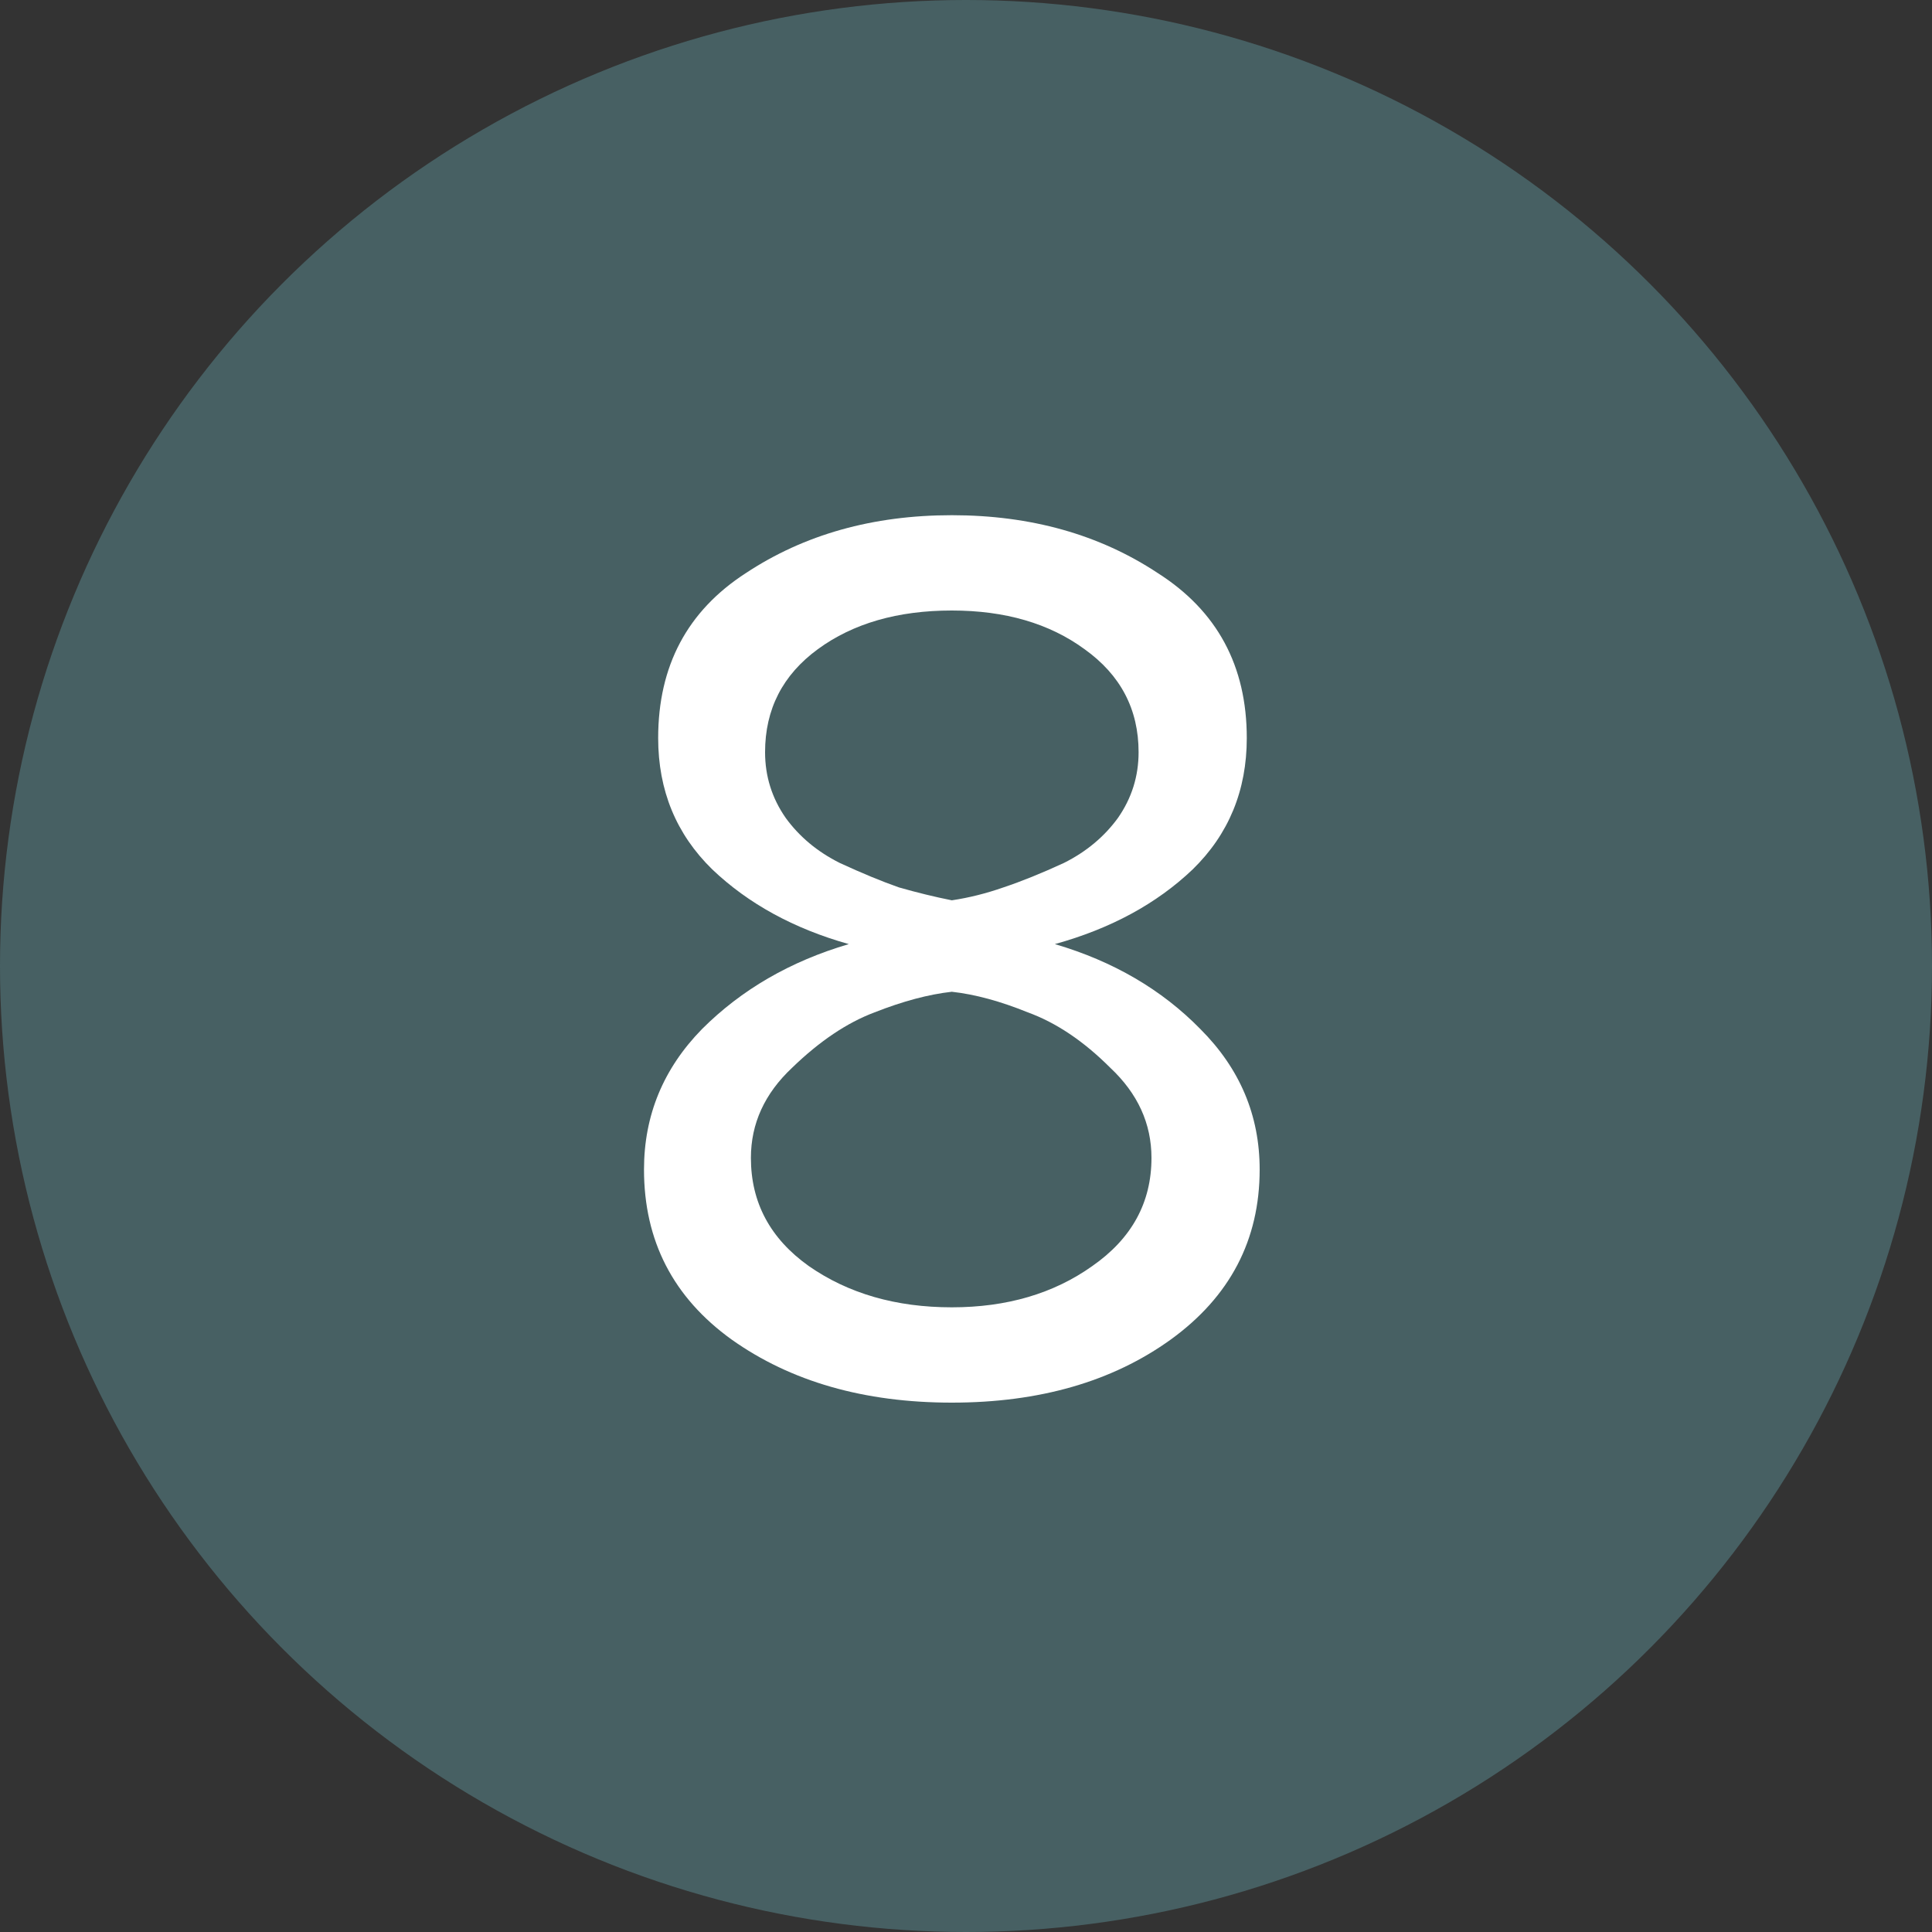
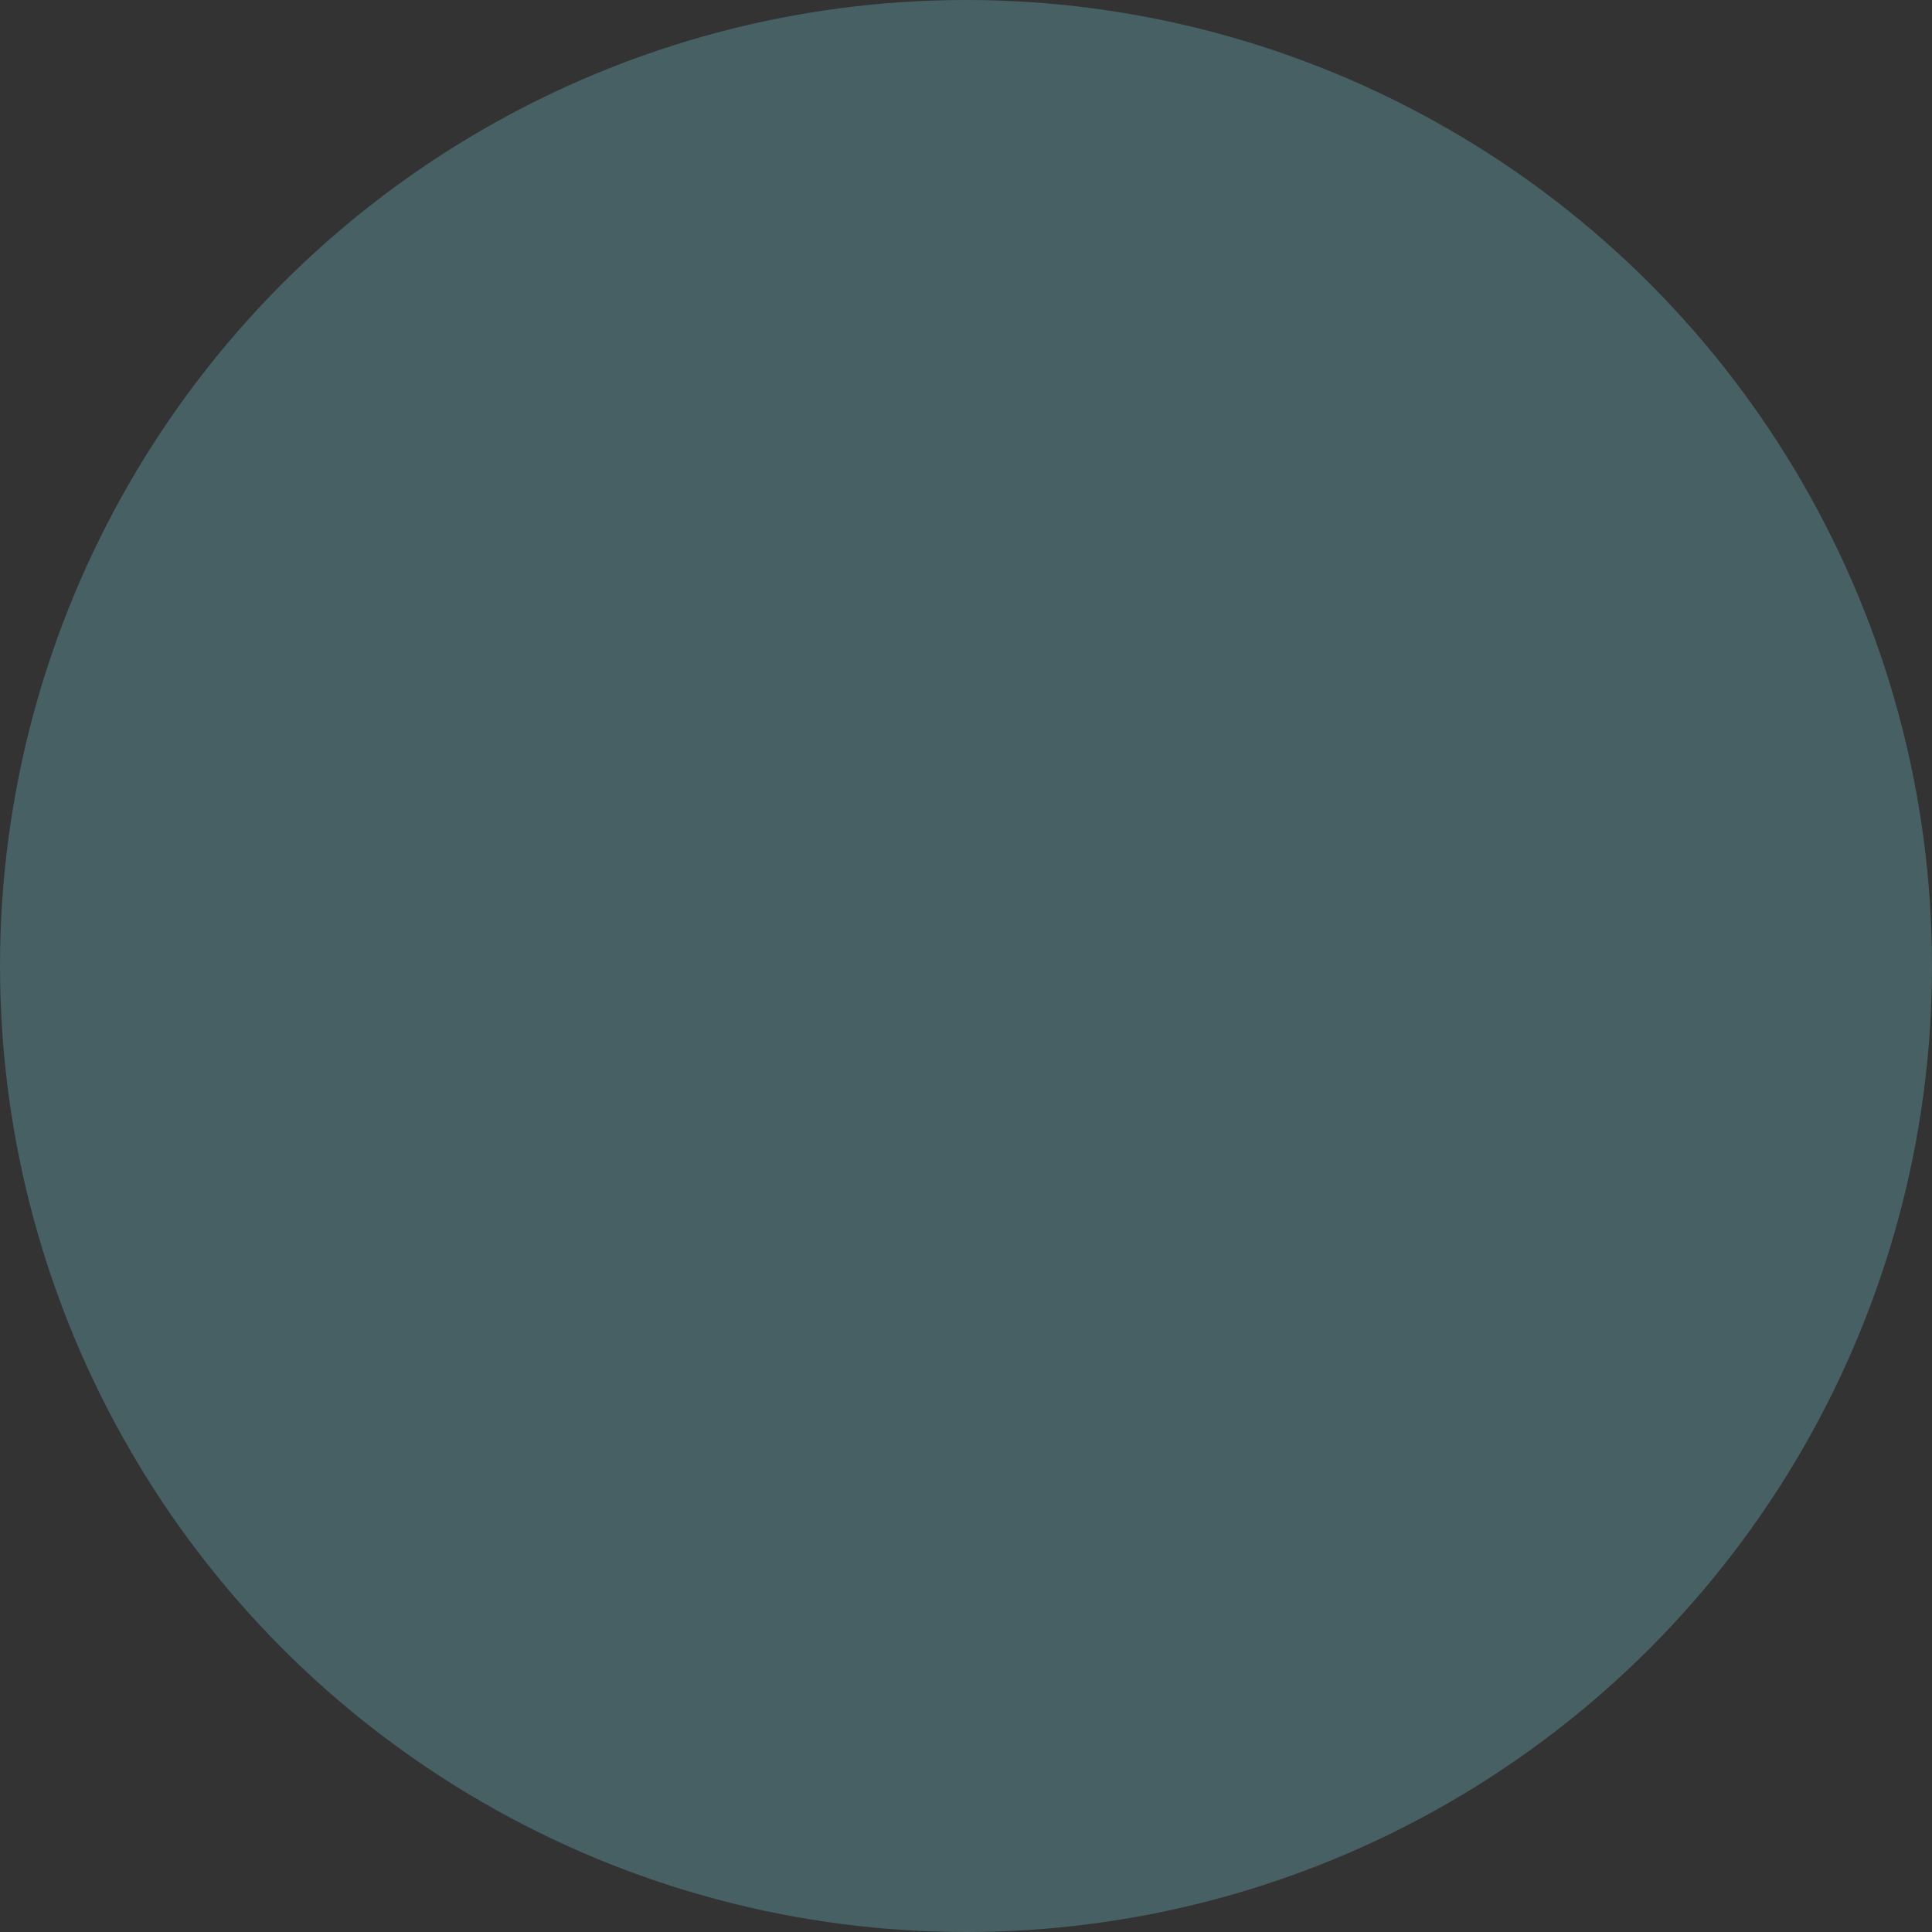
<svg xmlns="http://www.w3.org/2000/svg" width="45" height="45" viewBox="0 0 45 45" fill="none">
  <rect x="0" y="0" width="45" height="45" fill="#333333" stroke="none" />
  <circle cx="22.5" cy="22.5" r="22.5" fill="#476063" />
-   <path d="M27.27 31.2C25.91 32.18 24.21 32.67 22.17 32.67C20.13 32.67 18.42 32.18 17.04 31.2C15.68 30.22 15 28.9 15 27.24C15 25.98 15.45 24.89 16.35 23.97C17.27 23.05 18.41 22.39 19.77 21.99C18.49 21.63 17.43 21.05 16.59 20.25C15.75 19.43 15.33 18.41 15.33 17.19C15.33 15.51 16.01 14.23 17.37 13.35C18.73 12.45 20.33 12 22.17 12C24.01 12 25.61 12.45 26.97 13.35C28.35 14.23 29.04 15.51 29.04 17.19C29.04 18.41 28.62 19.43 27.78 20.25C26.94 21.05 25.87 21.63 24.57 21.99C25.93 22.39 27.06 23.05 27.96 23.97C28.88 24.89 29.34 25.98 29.34 27.24C29.34 28.88 28.65 30.2 27.27 31.2ZM22.17 20.97C22.57 20.91 22.97 20.81 23.37 20.67C23.79 20.53 24.26 20.34 24.78 20.1C25.3 19.84 25.72 19.49 26.04 19.05C26.36 18.59 26.52 18.08 26.52 17.52C26.52 16.52 26.1 15.72 25.26 15.12C24.44 14.52 23.41 14.22 22.17 14.22C20.91 14.22 19.87 14.52 19.05 15.12C18.23 15.72 17.82 16.52 17.82 17.52C17.82 18.08 17.98 18.59 18.3 19.05C18.62 19.49 19.04 19.84 19.56 20.1C20.08 20.34 20.54 20.53 20.94 20.67C21.36 20.79 21.77 20.89 22.17 20.97ZM22.17 30.45C23.45 30.45 24.54 30.13 25.44 29.49C26.36 28.85 26.82 28.01 26.82 26.97C26.82 26.17 26.5 25.47 25.86 24.87C25.24 24.25 24.6 23.82 23.94 23.58C23.3 23.32 22.71 23.16 22.17 23.1C21.63 23.16 21.03 23.32 20.37 23.58C19.73 23.82 19.09 24.25 18.45 24.87C17.81 25.47 17.49 26.17 17.49 26.97C17.49 28.01 17.94 28.85 18.84 29.49C19.76 30.13 20.87 30.45 22.17 30.45Z" fill="white" />
</svg>